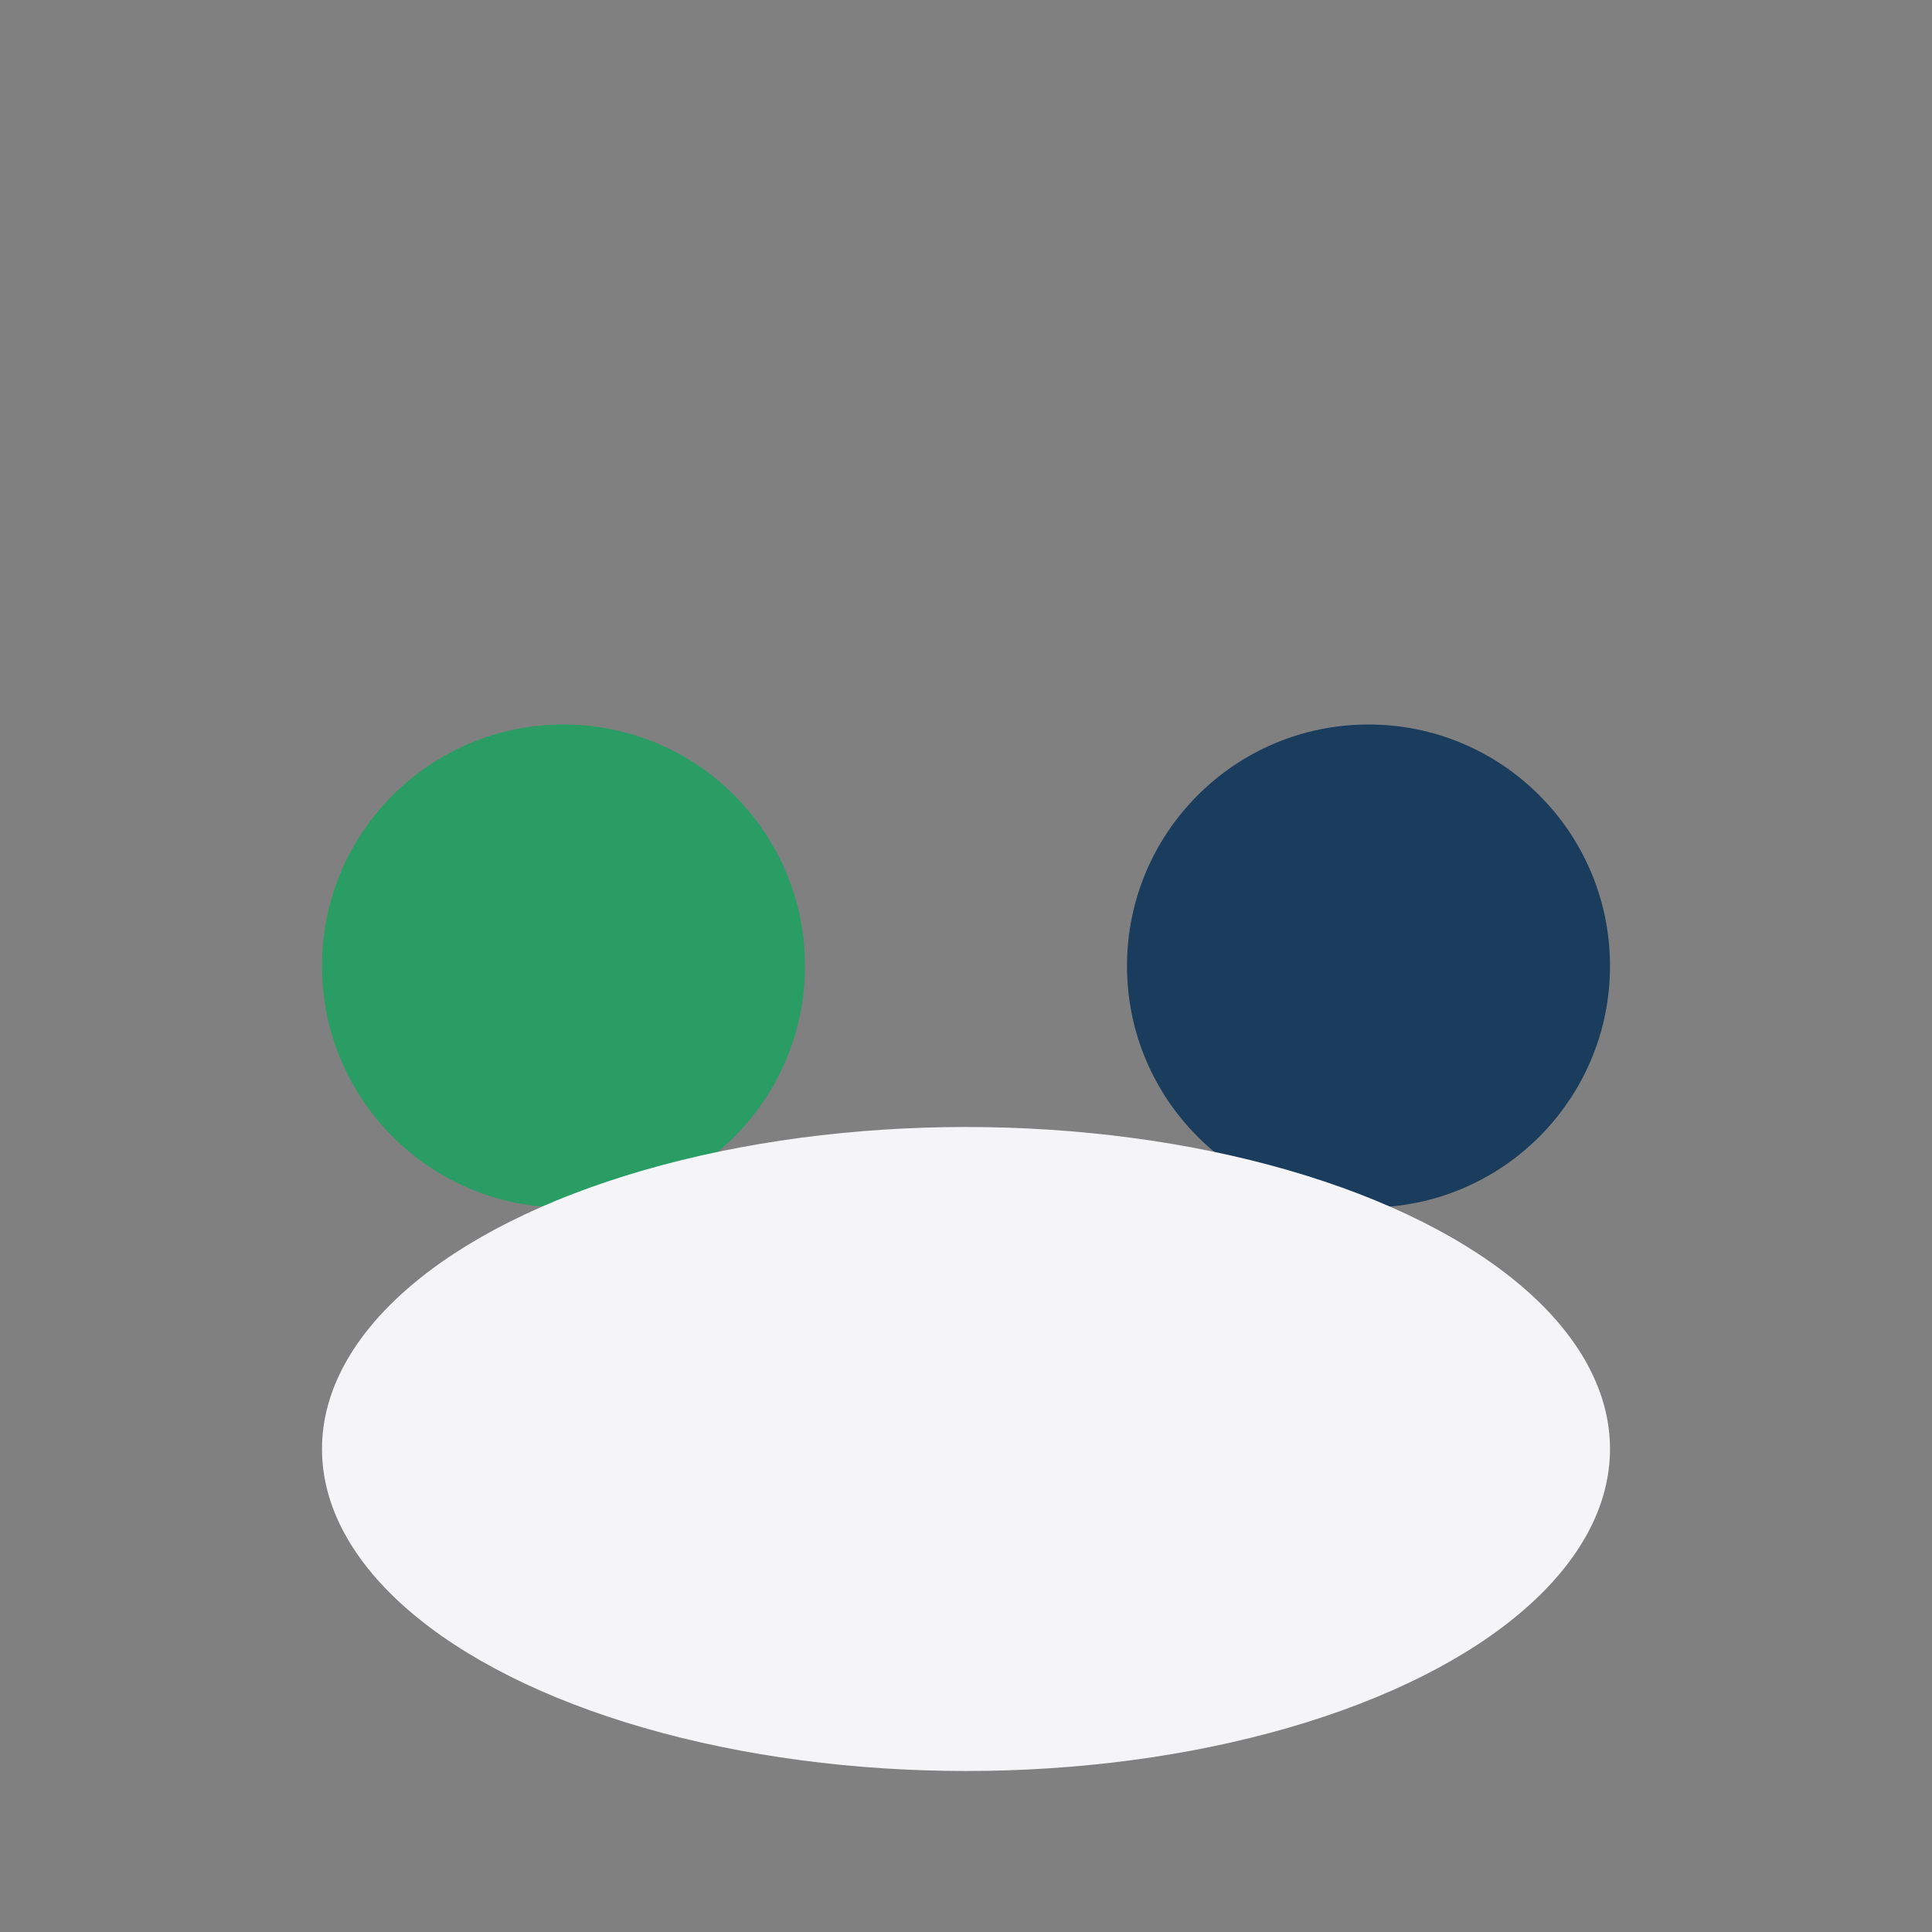
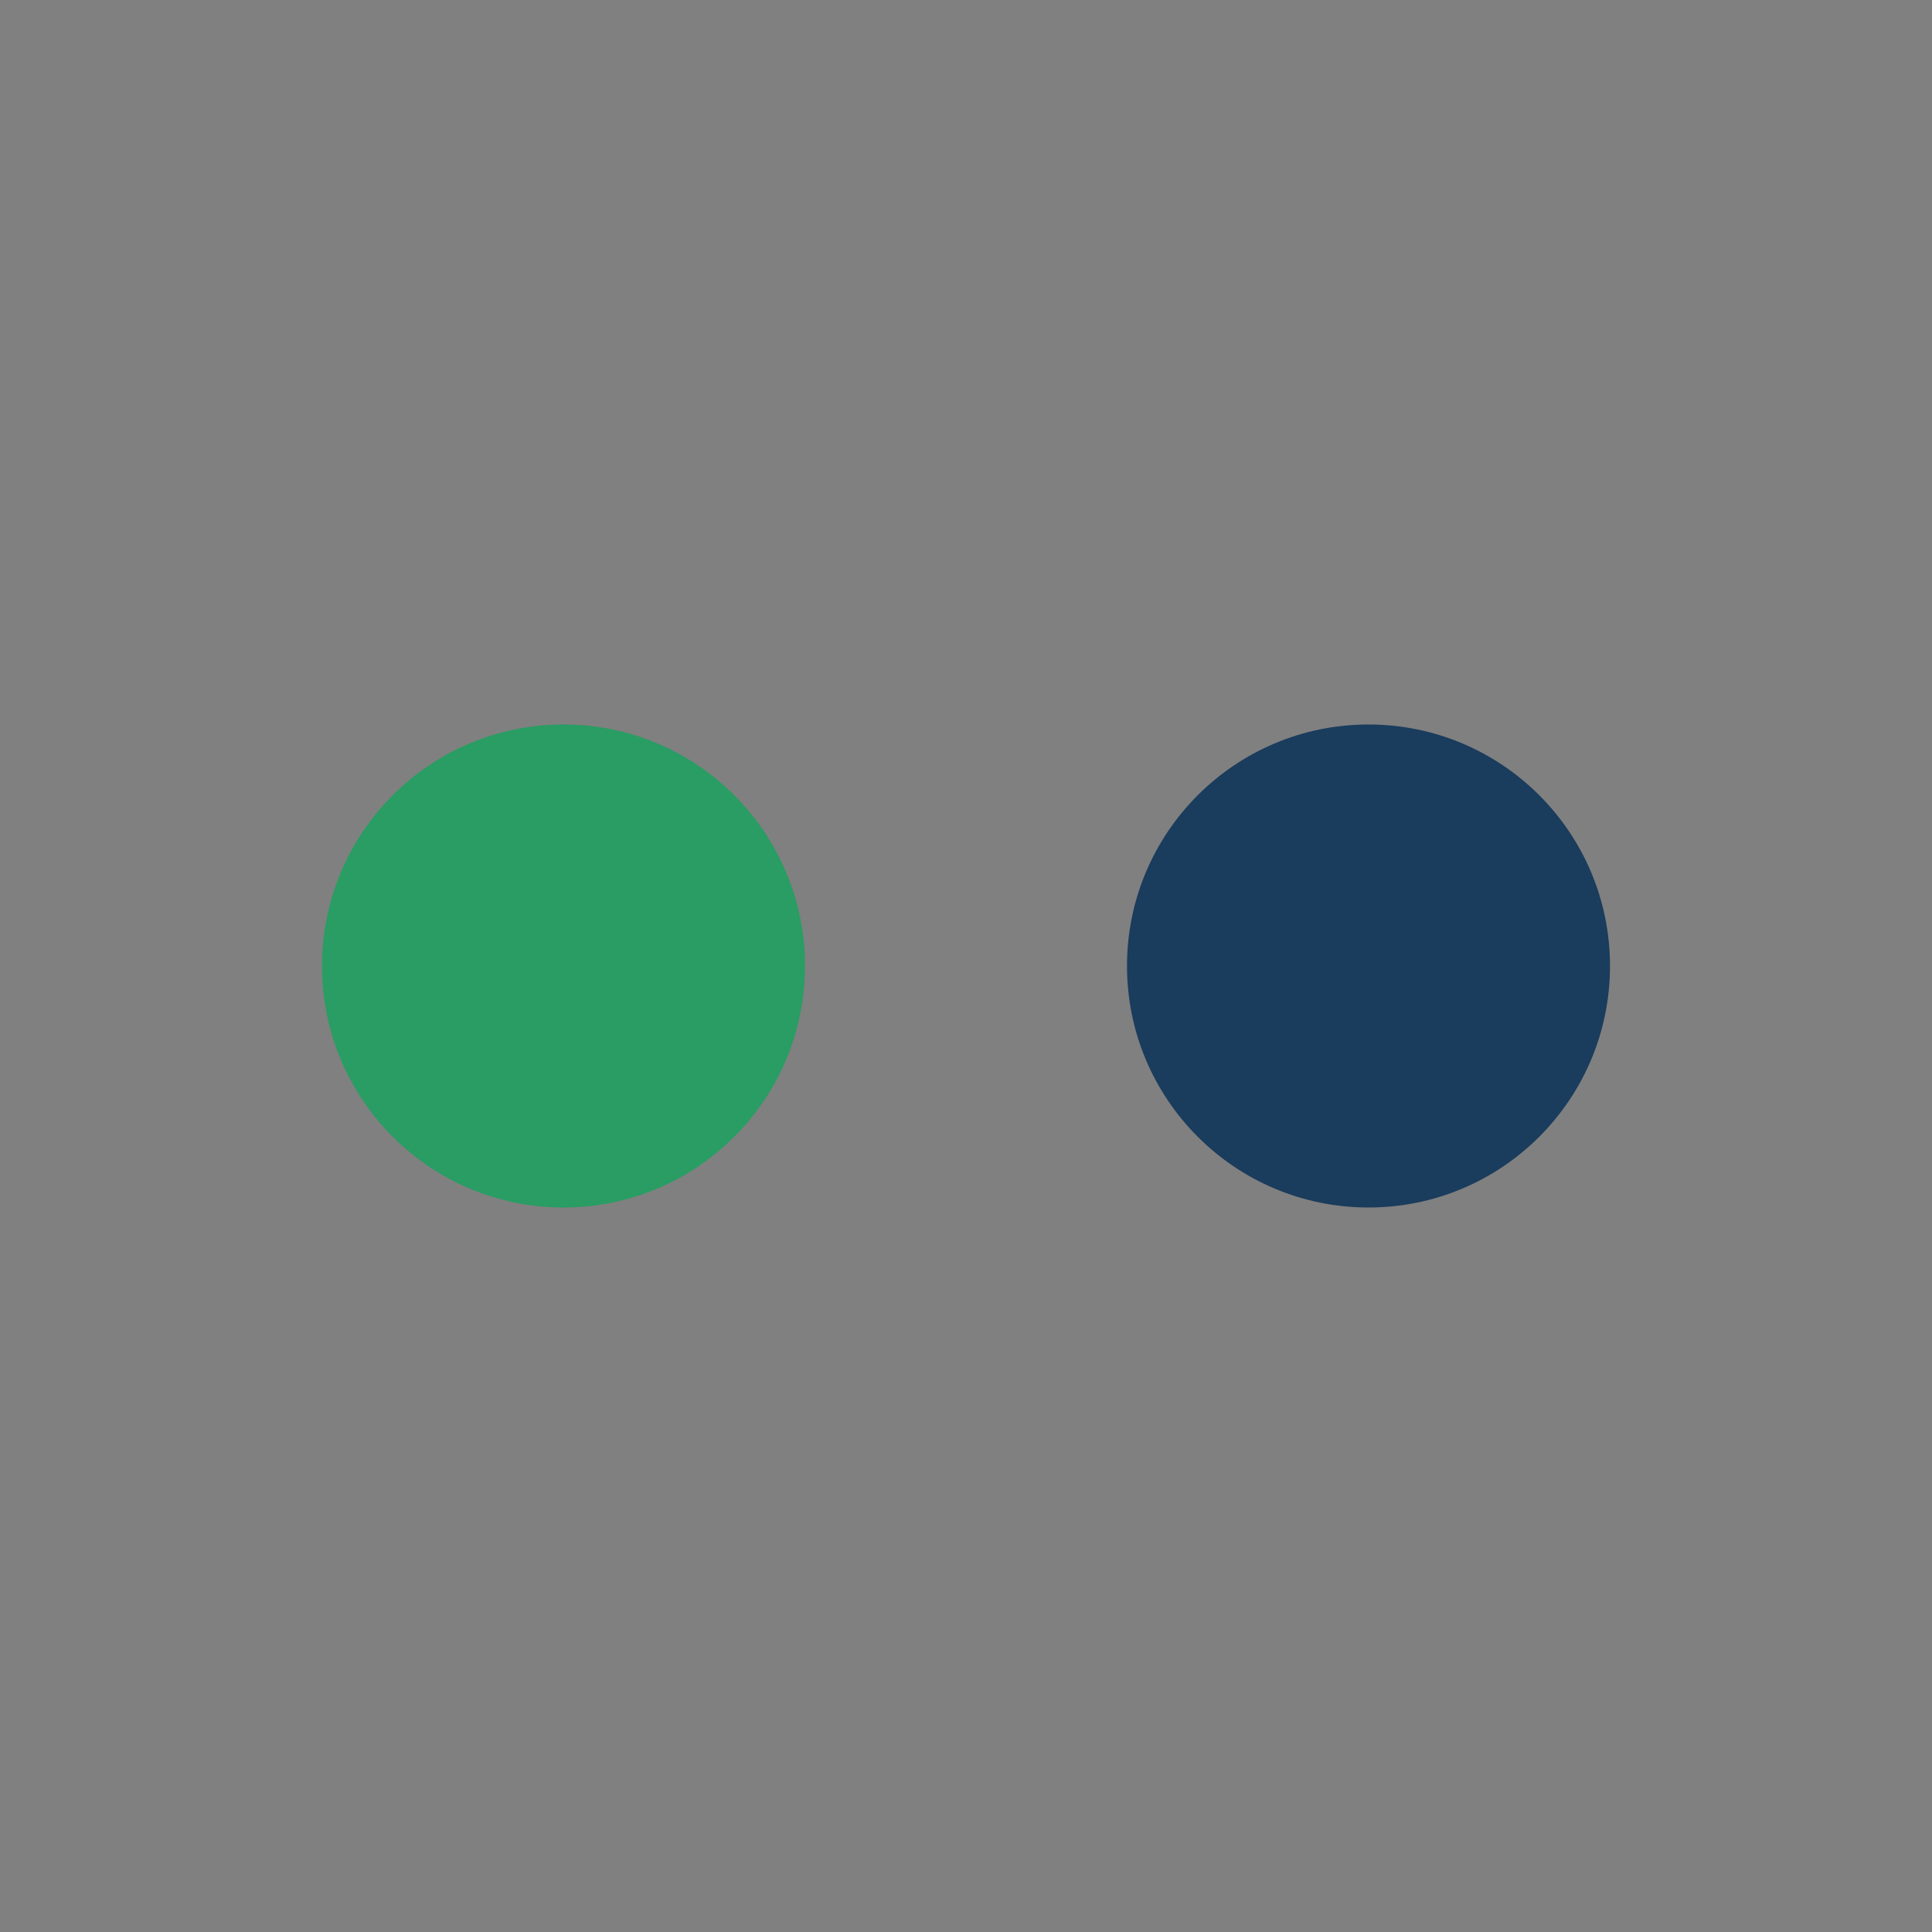
<svg xmlns="http://www.w3.org/2000/svg" width="24" height="24" viewBox="0 0 24 24">
  <rect x="0" y="0" width="24" height="24" fill="#808080" stroke="none" />
  <circle cx="7" cy="12" r="3" fill="#299D63" />
  <circle cx="17" cy="12" r="3" fill="#1A3C5D" />
-   <ellipse cx="12" cy="18" rx="8" ry="4" fill="#F5F5F7" />
</svg>